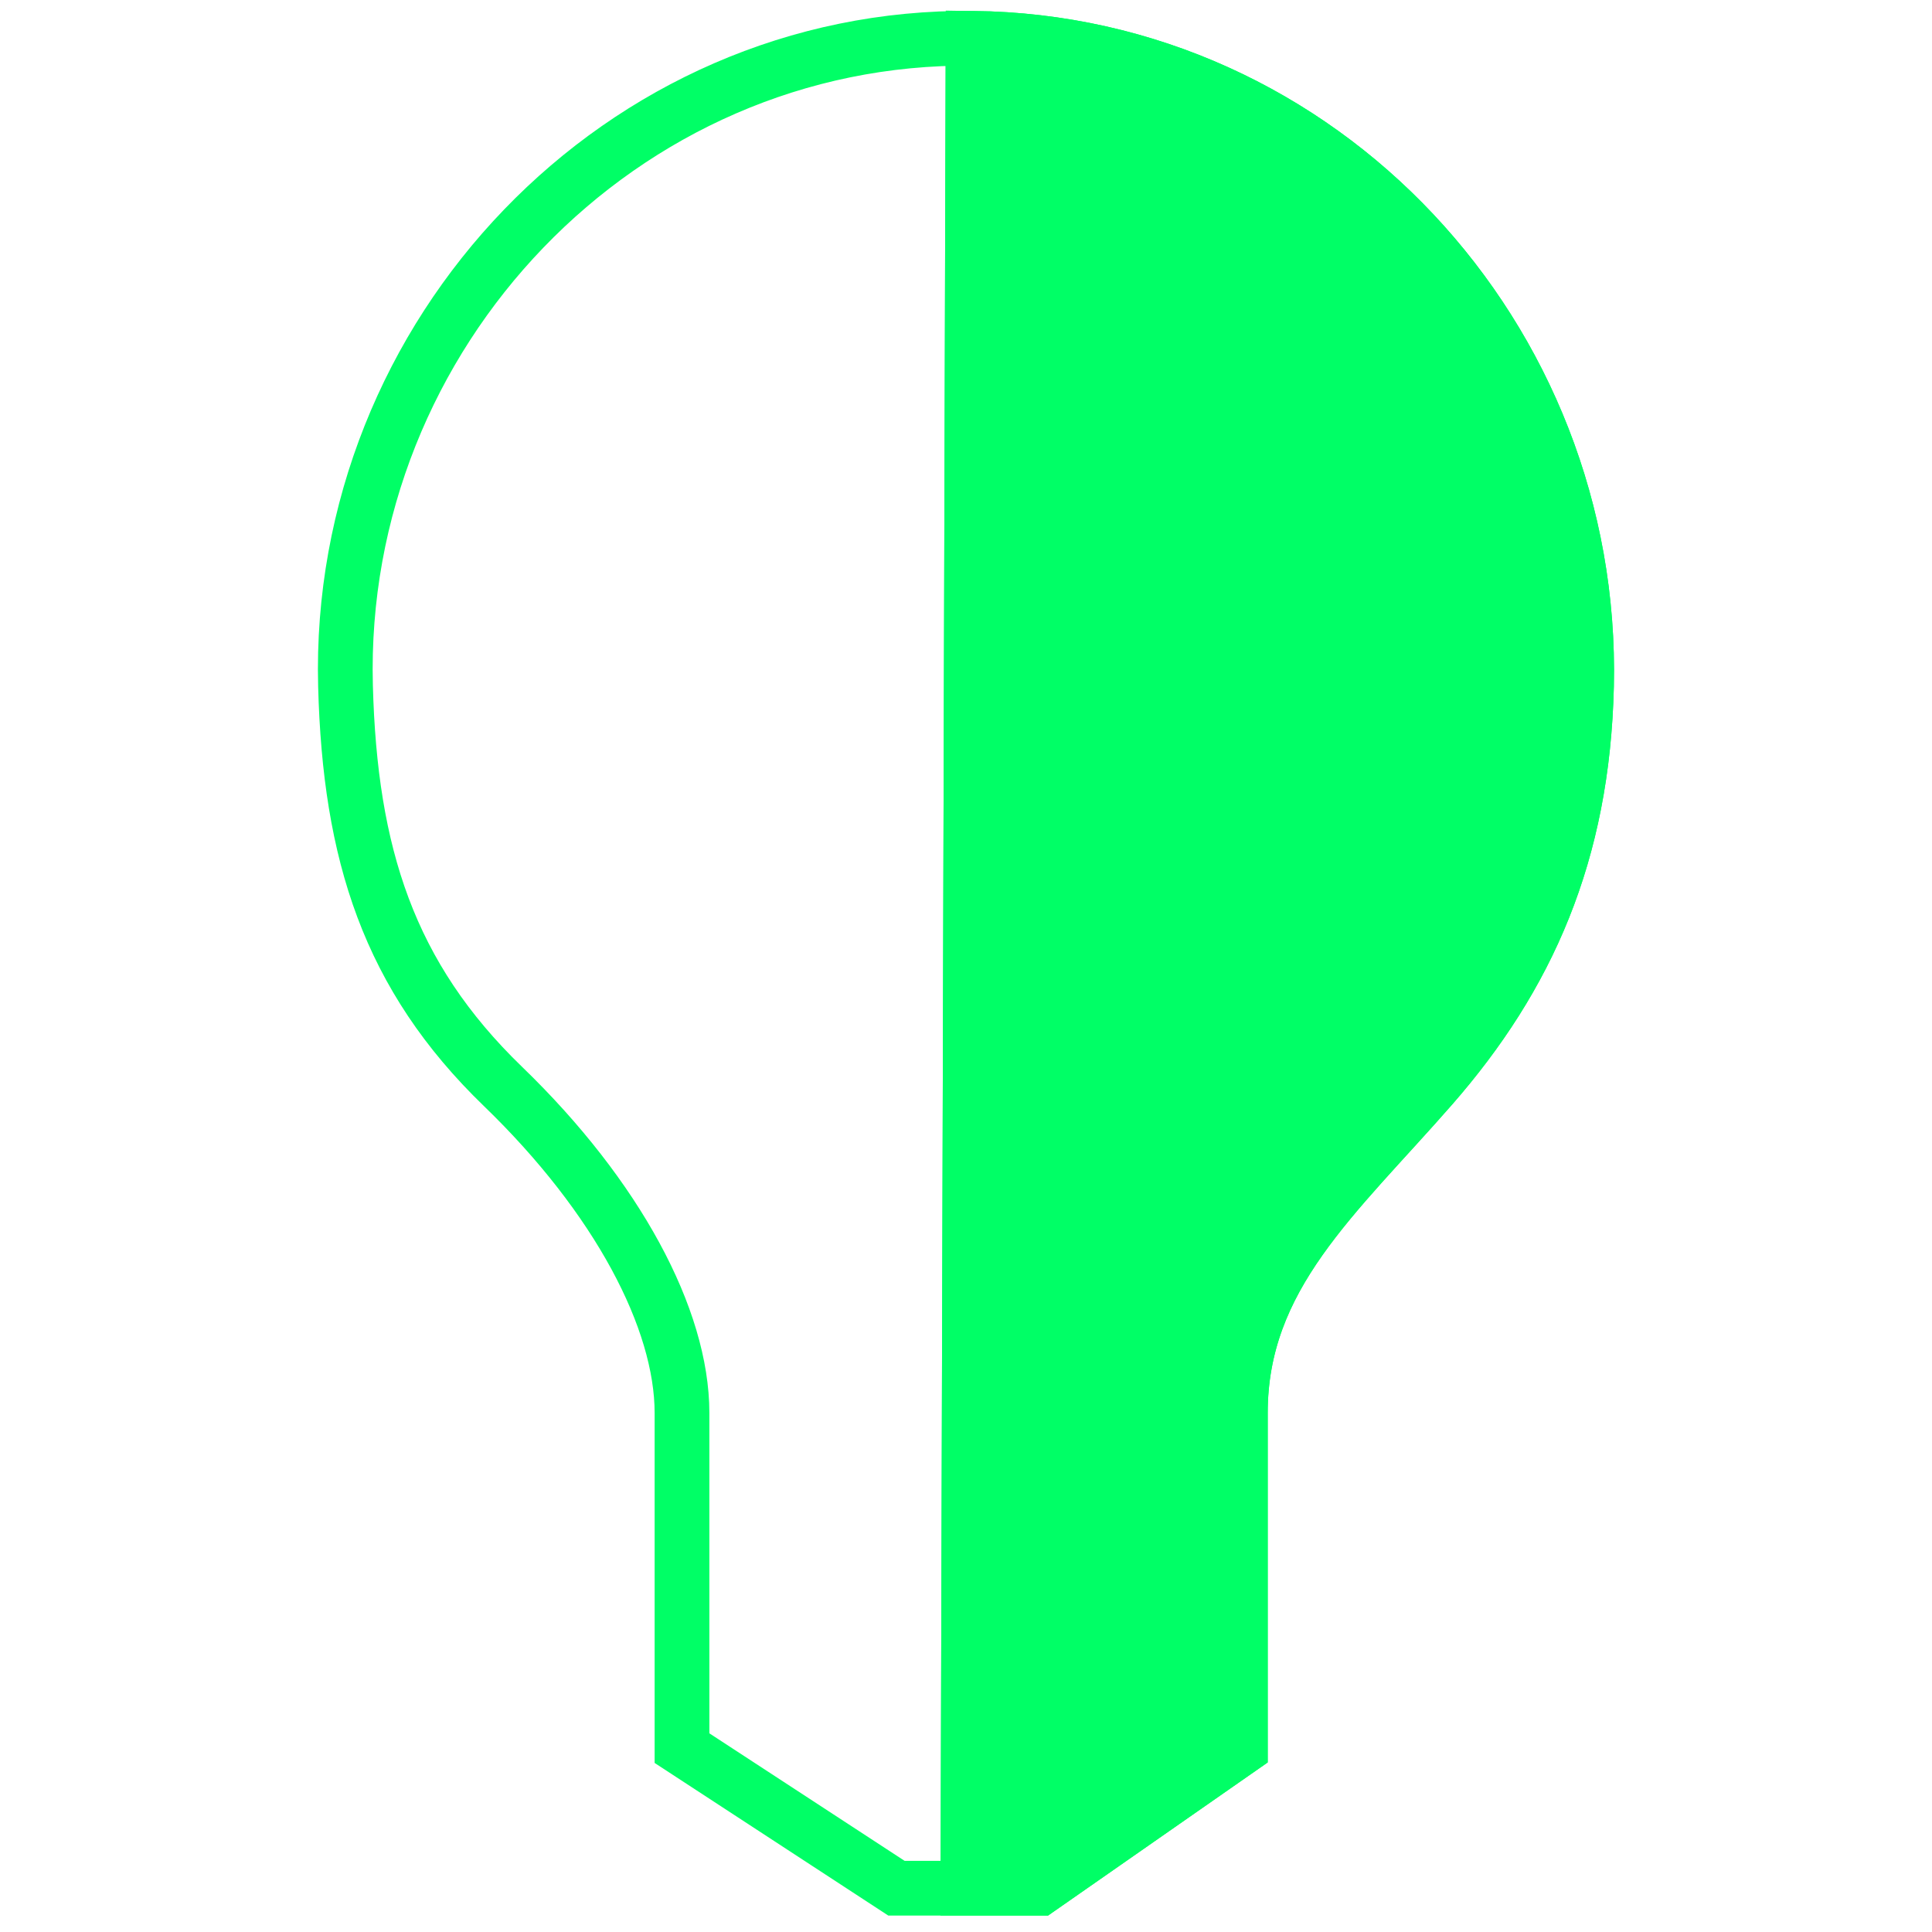
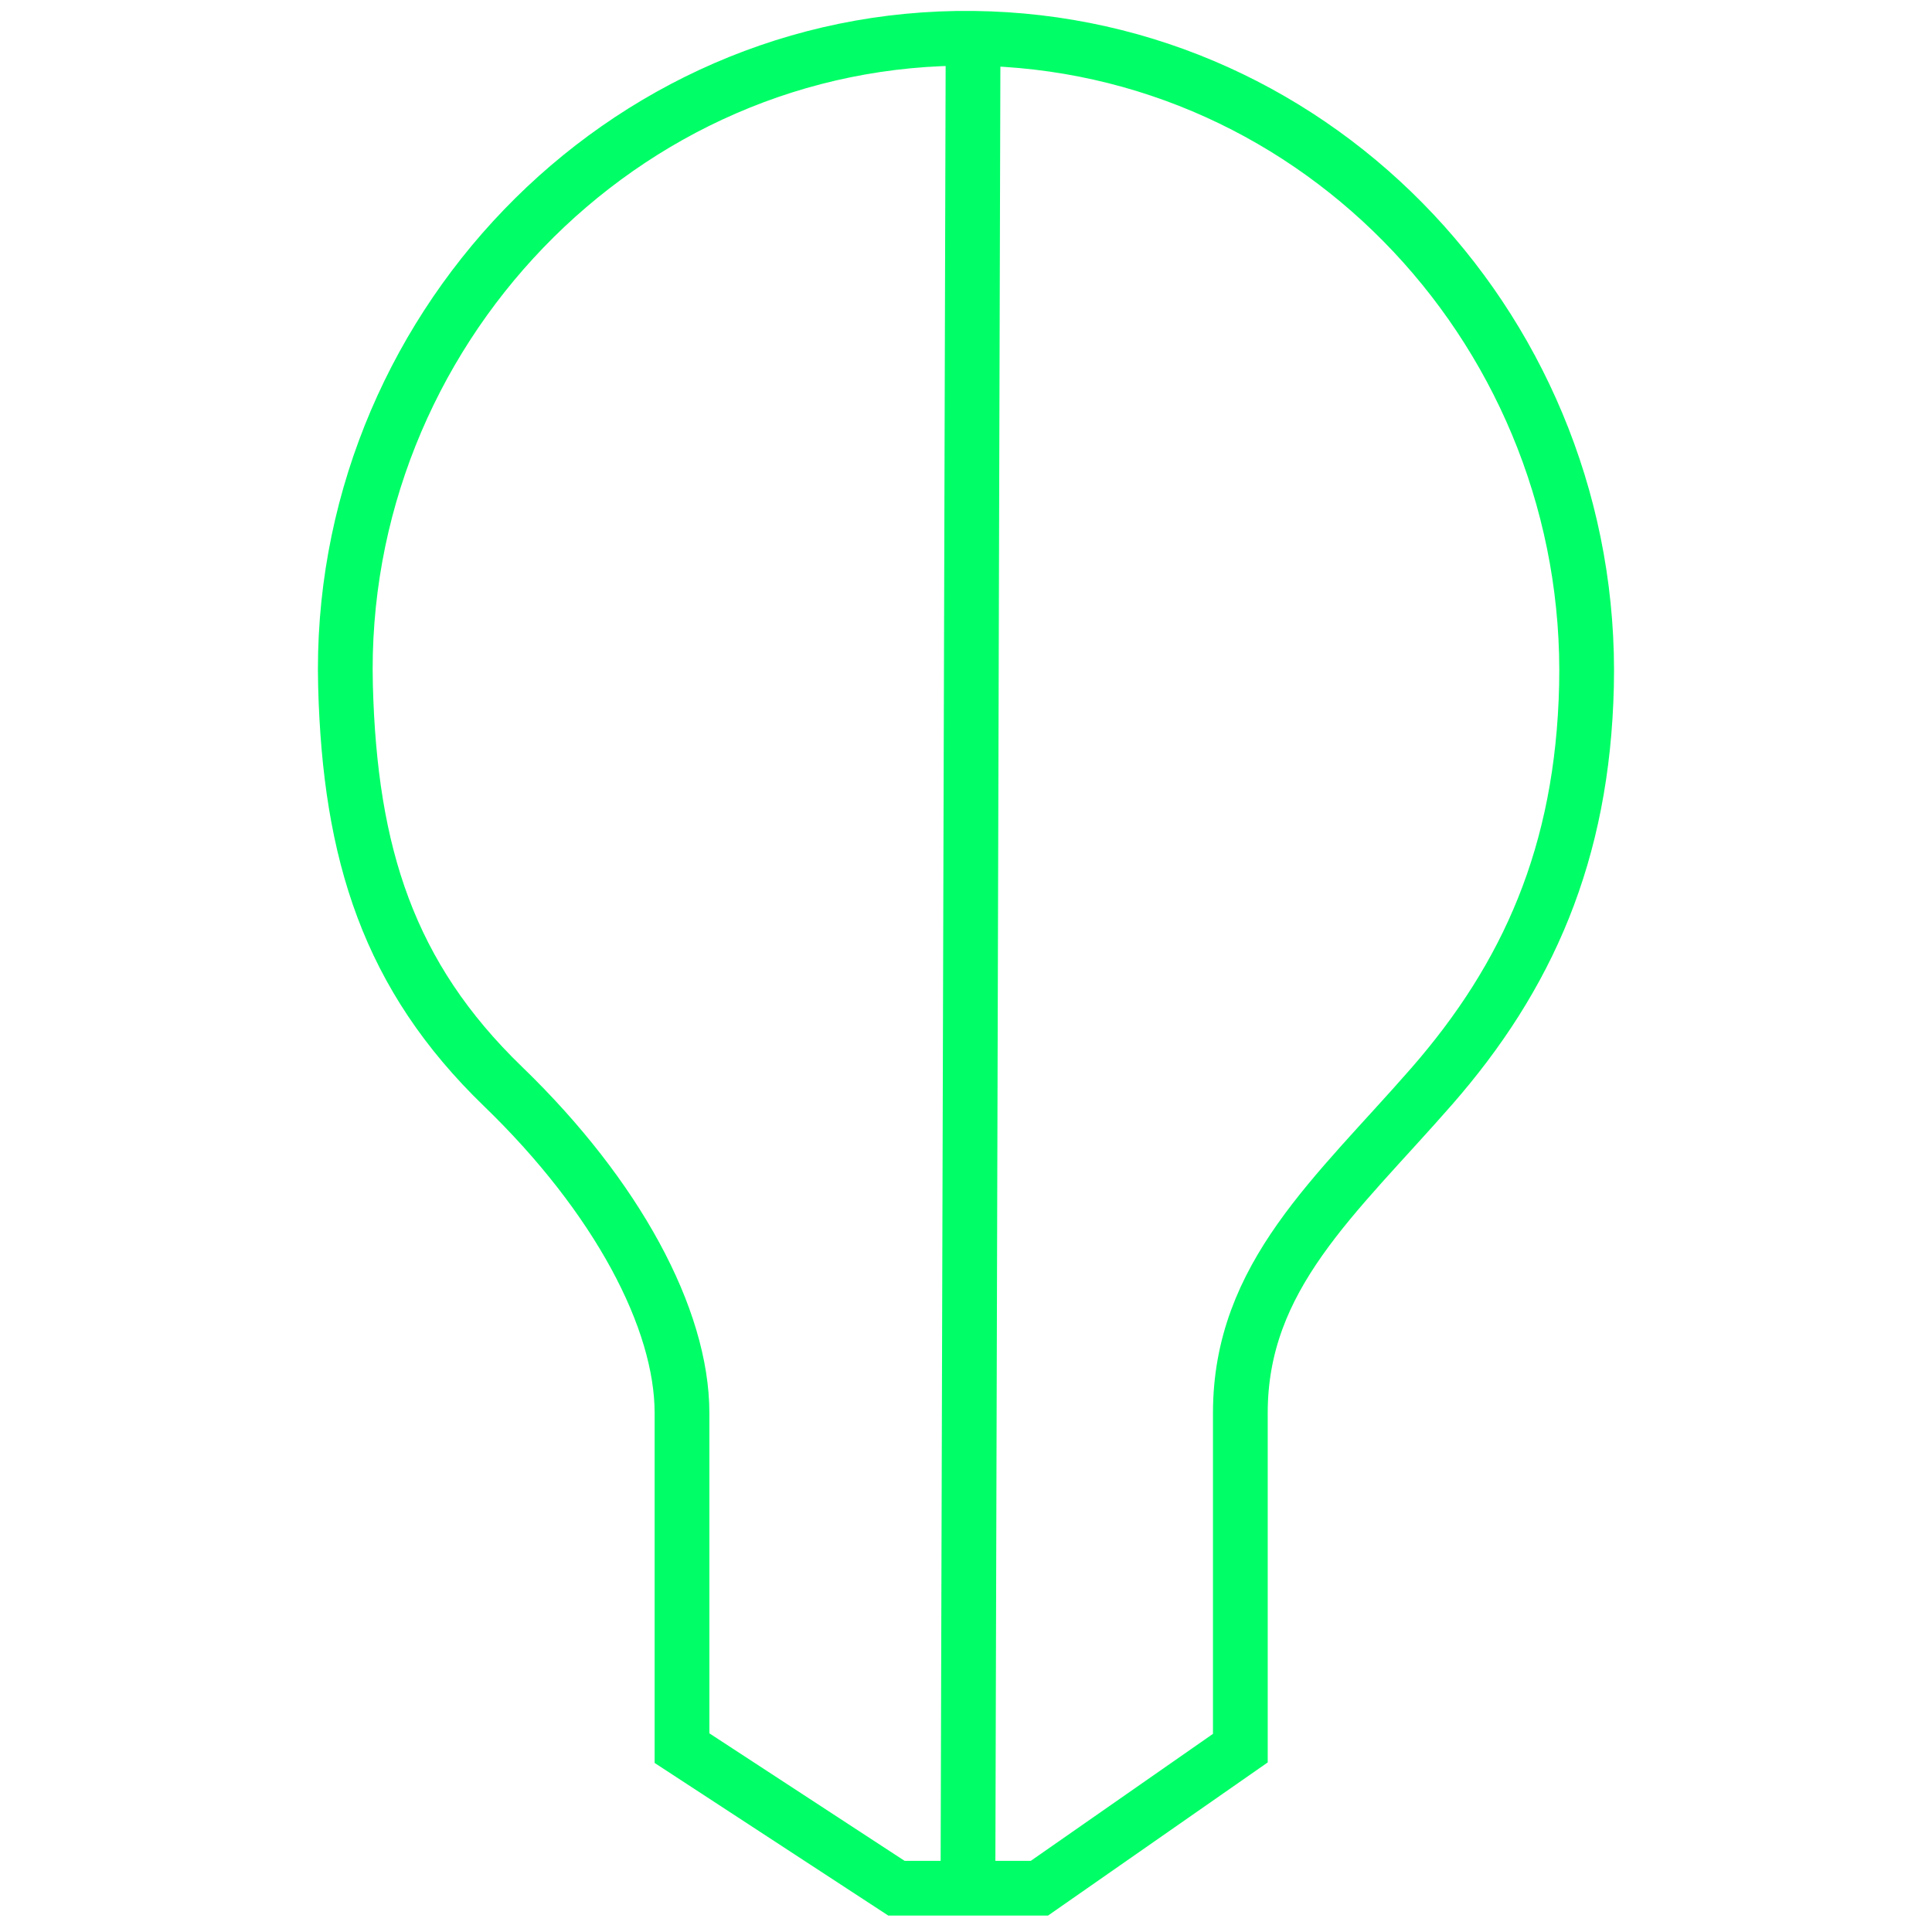
<svg xmlns="http://www.w3.org/2000/svg" width="3000" height="3000" viewBox="0 0 3000 3000" fill="none">
  <path d="M1511 59.5C2051.85 65.669 2475.94 524.258 2463.5 1065C2457.51 1325.36 2372 1516.5 2223 1687C2074 1857.5 1926 1981.5 1926 2194C1926 2406.5 1926 2714.5 1926 2714.5L1614 2932H1503M1511 59.5C964.207 53.263 522.05 518.362 536.501 1065C543.398 1325.91 603.501 1515.5 781.001 1687C958.5 1858.5 1059 2048 1059 2194C1059 2340 1059 2714.5 1059 2714.5L1392 2932H1503M1511 59.5L1503 2932" stroke="#00FF66" stroke-width="85" />
-   <path d="M1926 2714.5L1614 2932H1503L1511 59.5C2051.85 65.669 2475.94 524.258 2463.5 1065C2457.51 1325.36 2372 1516.5 2223 1687C2074 1857.5 1926 1981.5 1926 2194V2714.5Z" fill="#00FF66" stroke="#00FF66" stroke-width="85" />
</svg>